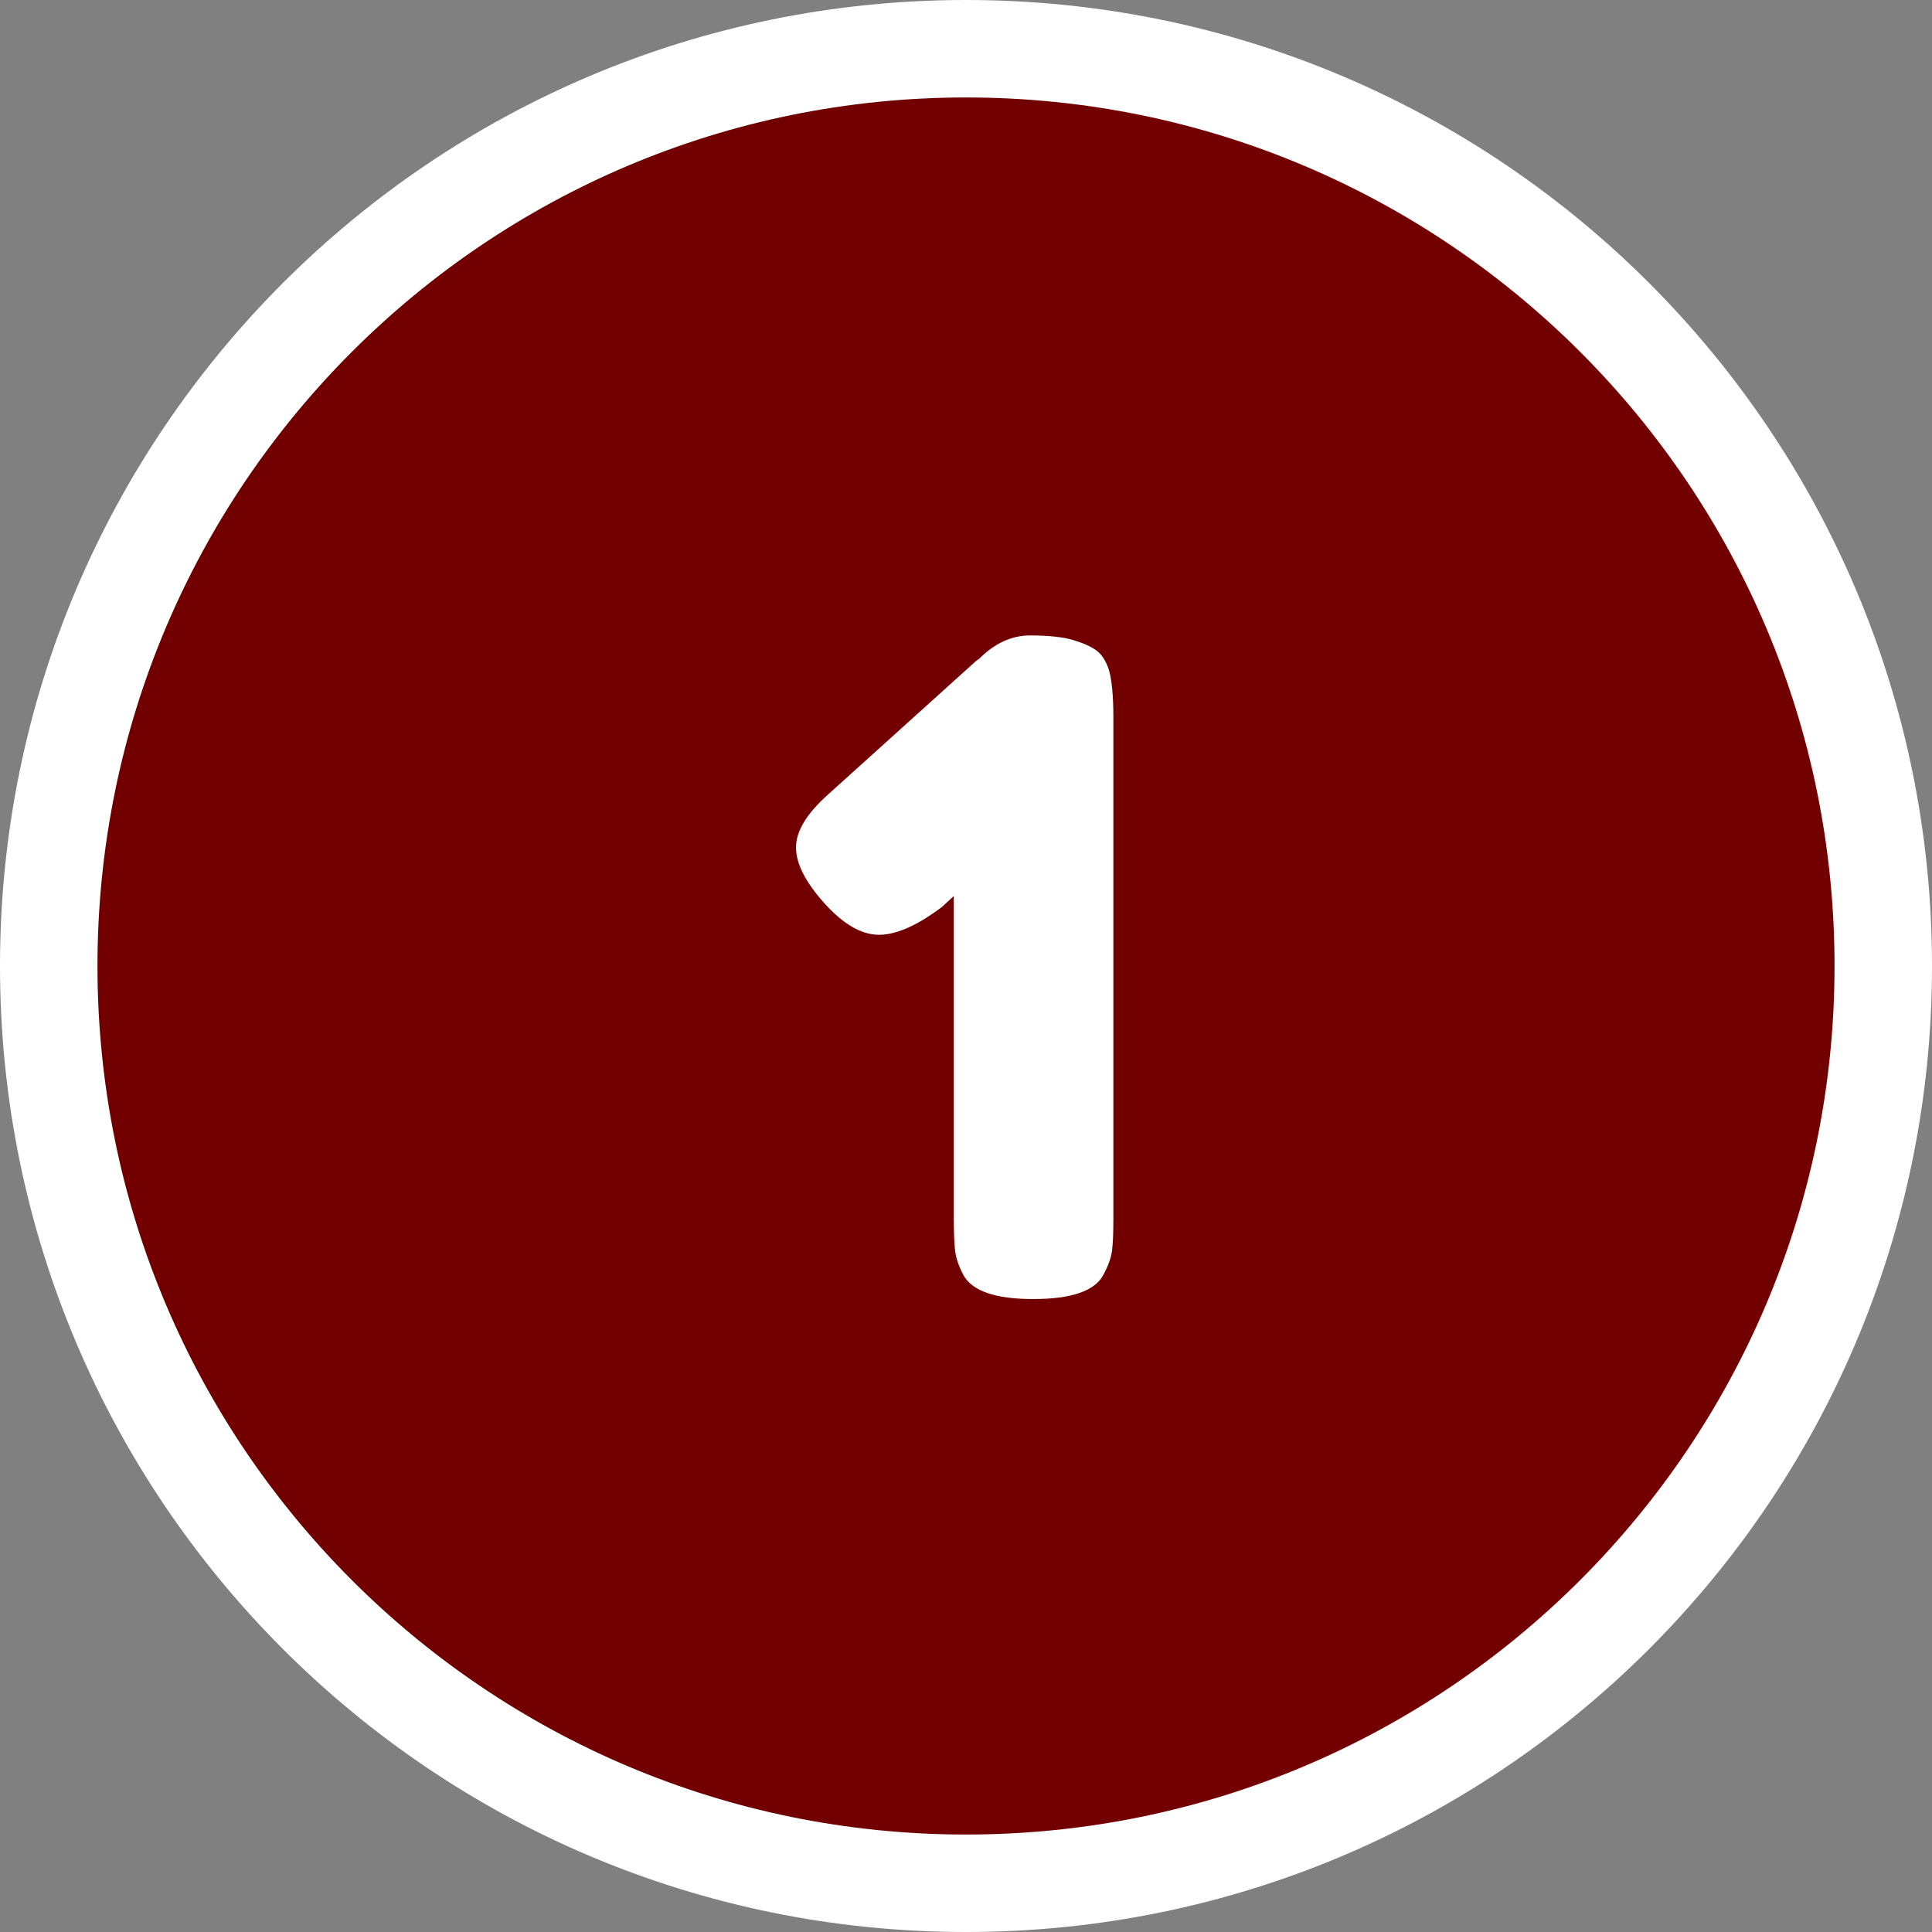
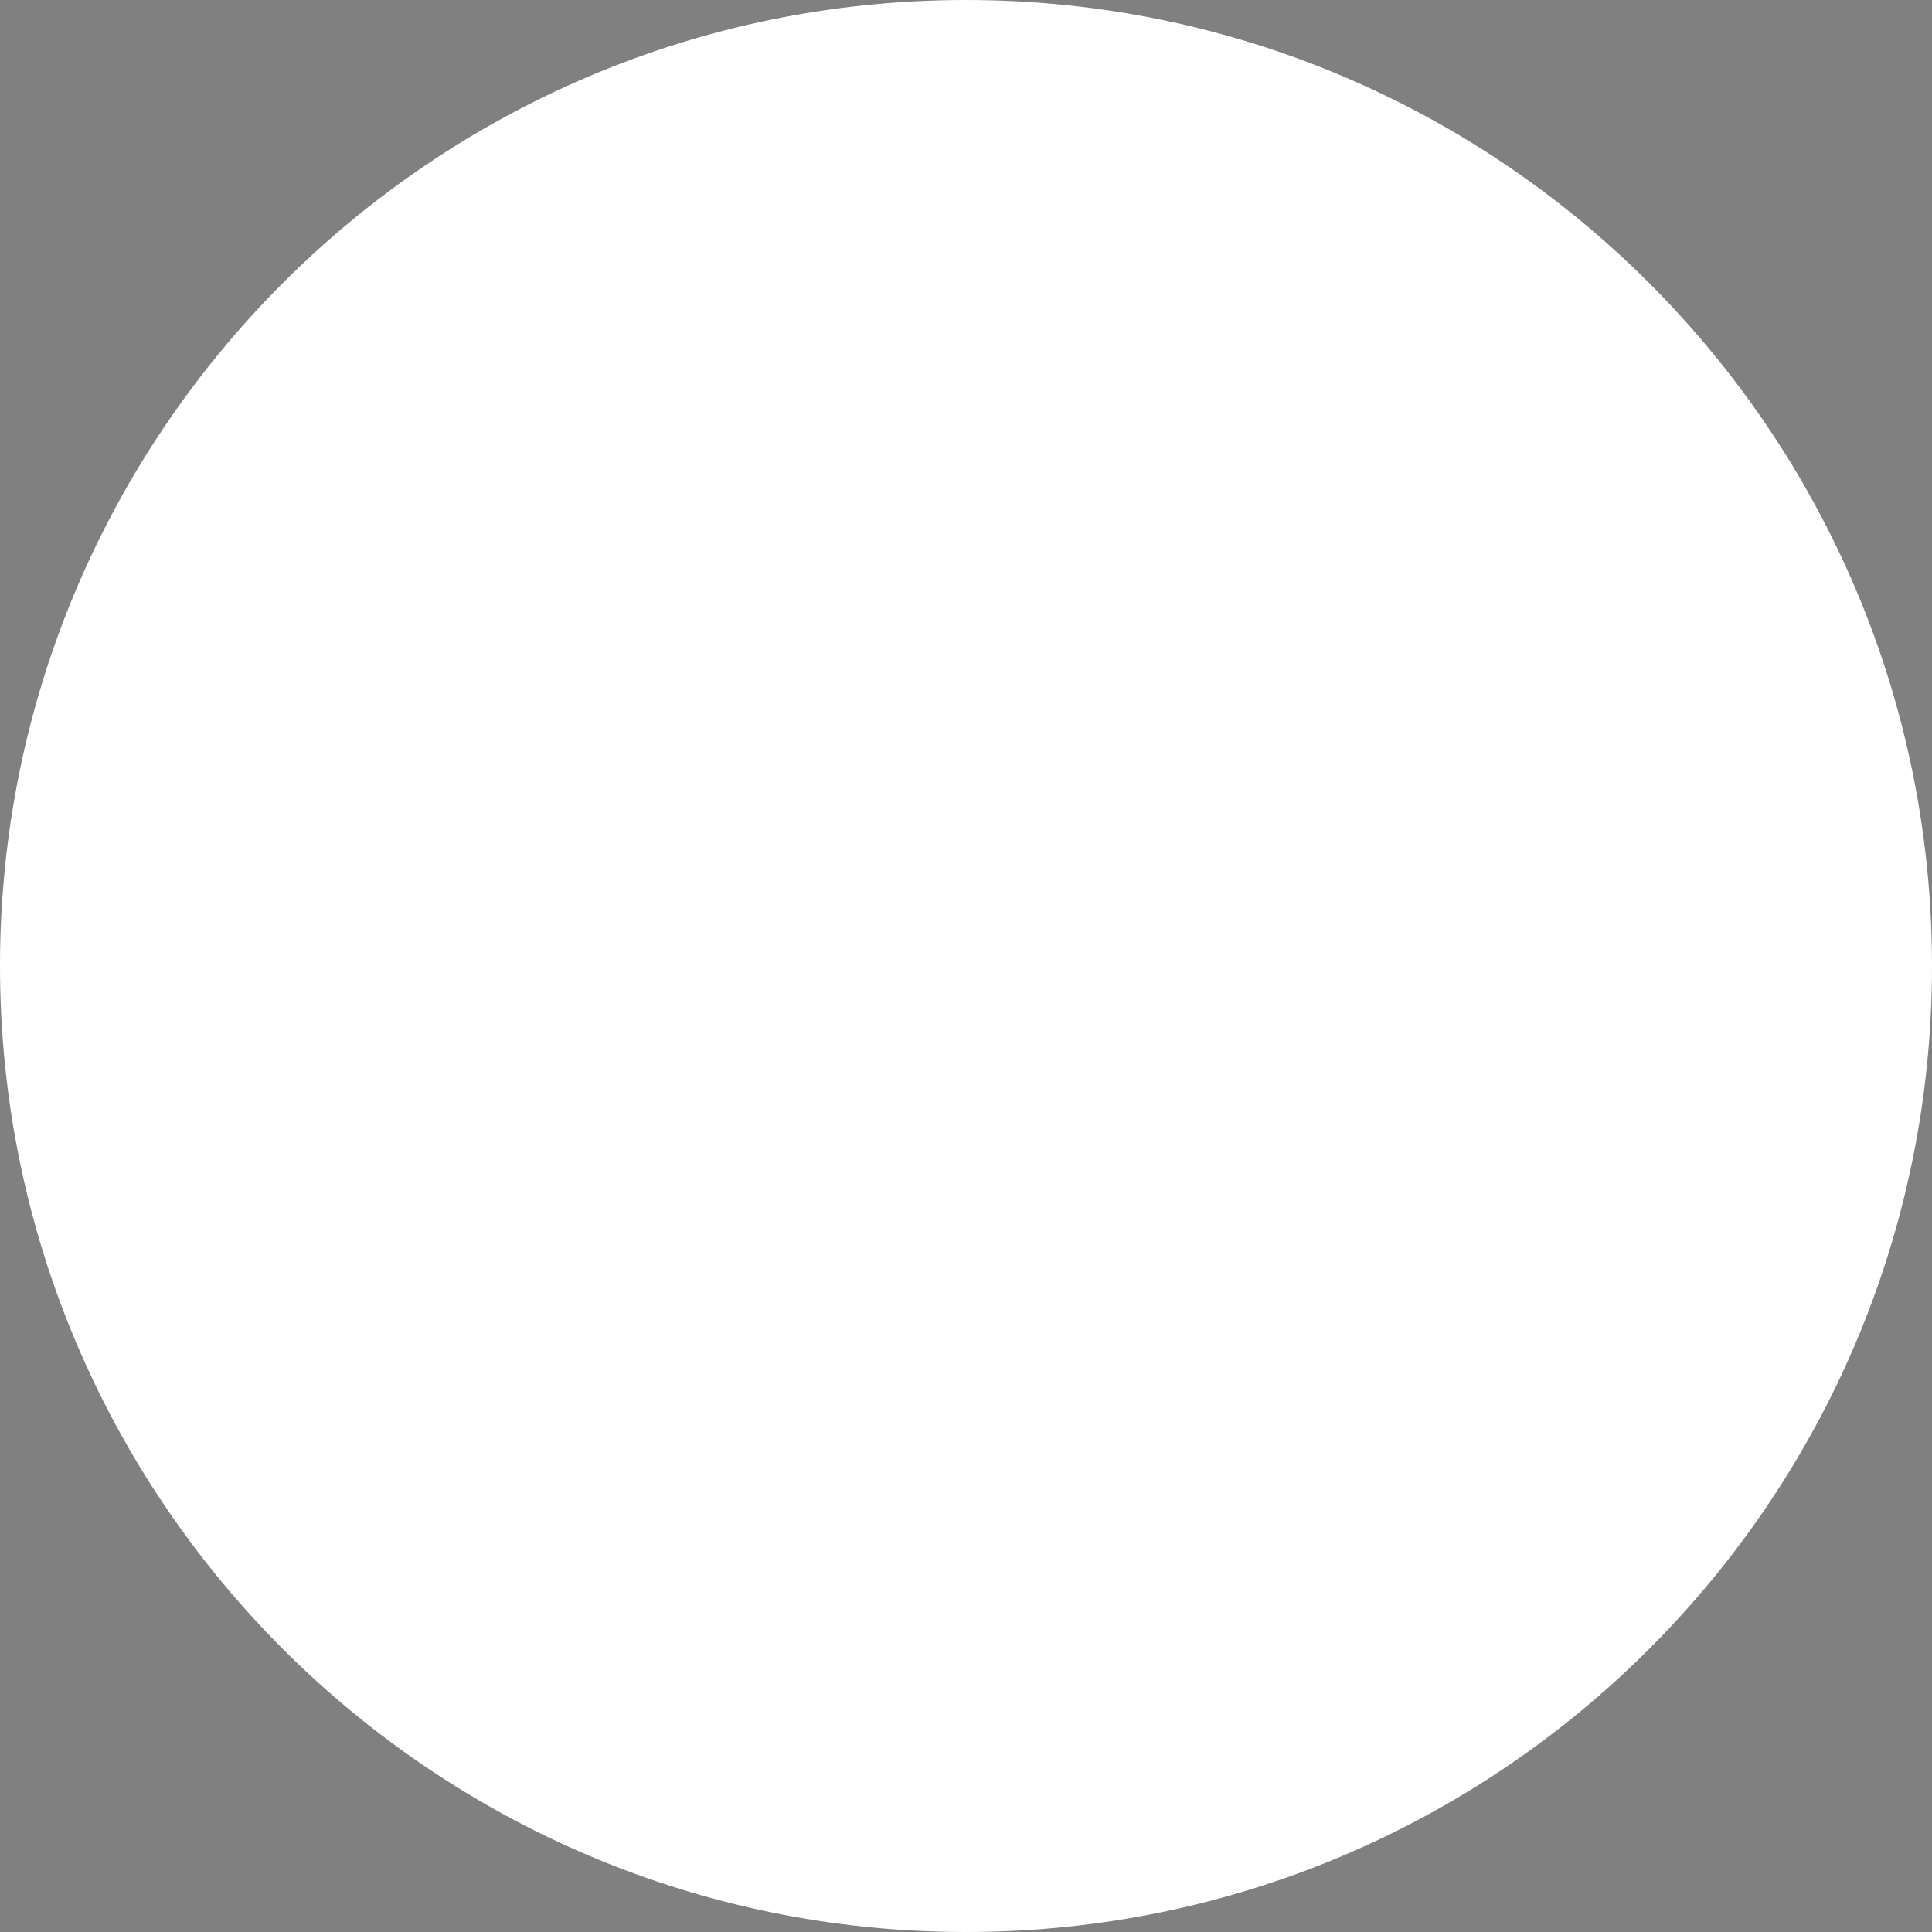
<svg xmlns="http://www.w3.org/2000/svg" width="1000" zoomAndPan="magnify" viewBox="0 0 750 750" height="1000" preserveAspectRatio="xMidYMid meet" version="1.2">
  <rect x="0" y="0" width="750" height="750" fill="#808080" stroke="none" />
  <defs>
    <clipPath id="1835df736a">
      <path d="M 375 0 C 167.895 0 0 167.895 0 375 C 0 582.105 167.895 750 375 750 C 582.105 750 750 582.105 750 375 C 750 167.895 582.105 0 375 0 Z M 375 0 " />
    </clipPath>
    <clipPath id="a09273755a">
      <path d="M 37.836 37.836 L 712.164 37.836 L 712.164 712.164 L 37.836 712.164 Z M 37.836 37.836 " />
    </clipPath>
    <clipPath id="fc8ad87be5">
-       <path d="M 375 37.836 C 188.789 37.836 37.836 188.789 37.836 375 C 37.836 561.211 188.789 712.164 375 712.164 C 561.211 712.164 712.164 561.211 712.164 375 C 712.164 188.789 561.211 37.836 375 37.836 Z M 375 37.836 " />
-     </clipPath>
+       </clipPath>
  </defs>
  <g id="c5e279d459">
    <g clip-rule="nonzero" clip-path="url(#1835df736a)">
      <rect x="0" width="750" y="0" height="750" style="fill:#ffffff;fill-opacity:1;stroke:none;" />
    </g>
    <g clip-rule="nonzero" clip-path="url(#a09273755a)">
      <g clip-rule="nonzero" clip-path="url(#fc8ad87be5)">
-         <path style=" stroke:none;fill-rule:nonzero;fill:#720000;fill-opacity:1;" d="M 37.836 37.836 L 712.164 37.836 L 712.164 712.164 L 37.836 712.164 Z M 37.836 37.836 " />
+         <path style=" stroke:none;fill-rule:nonzero;fill:#720000;fill-opacity:1;" d="M 37.836 37.836 L 712.164 37.836 L 712.164 712.164 L 37.836 712.164 Z " />
      </g>
    </g>
    <g style="fill:#ffffff;fill-opacity:1;">
      <g transform="translate(303.757, 503.585)">
        <path style="stroke:none" d="M 76.297 -247.797 C 82.367 -253.867 88.961 -256.906 96.078 -256.906 C 103.191 -256.906 108.734 -256.32 112.703 -255.156 C 116.672 -253.988 119.703 -252.645 121.797 -251.125 C 123.898 -249.602 125.535 -247.094 126.703 -243.594 C 127.867 -239.633 128.453 -233.453 128.453 -225.047 L 128.453 -30.094 C 128.453 -24.727 128.273 -20.703 127.922 -18.016 C 127.578 -15.336 126.469 -12.25 124.594 -8.75 C 121.332 -2.445 112.234 0.703 97.297 0.703 C 82.828 0.703 73.844 -2.332 70.344 -8.406 C 68.477 -11.906 67.367 -15.113 67.016 -18.031 C 66.672 -20.945 66.5 -25.203 66.5 -30.797 L 66.5 -155.75 L 61.953 -151.547 C 52.379 -144.316 44.207 -140.703 37.438 -140.703 C 30.676 -140.703 23.617 -144.785 16.266 -152.953 C 8.922 -161.117 5.25 -168.348 5.25 -174.641 C 5.25 -180.941 9.445 -187.828 17.844 -195.297 L 75.25 -247.094 Z M 76.297 -247.797 " />
      </g>
    </g>
  </g>
</svg>